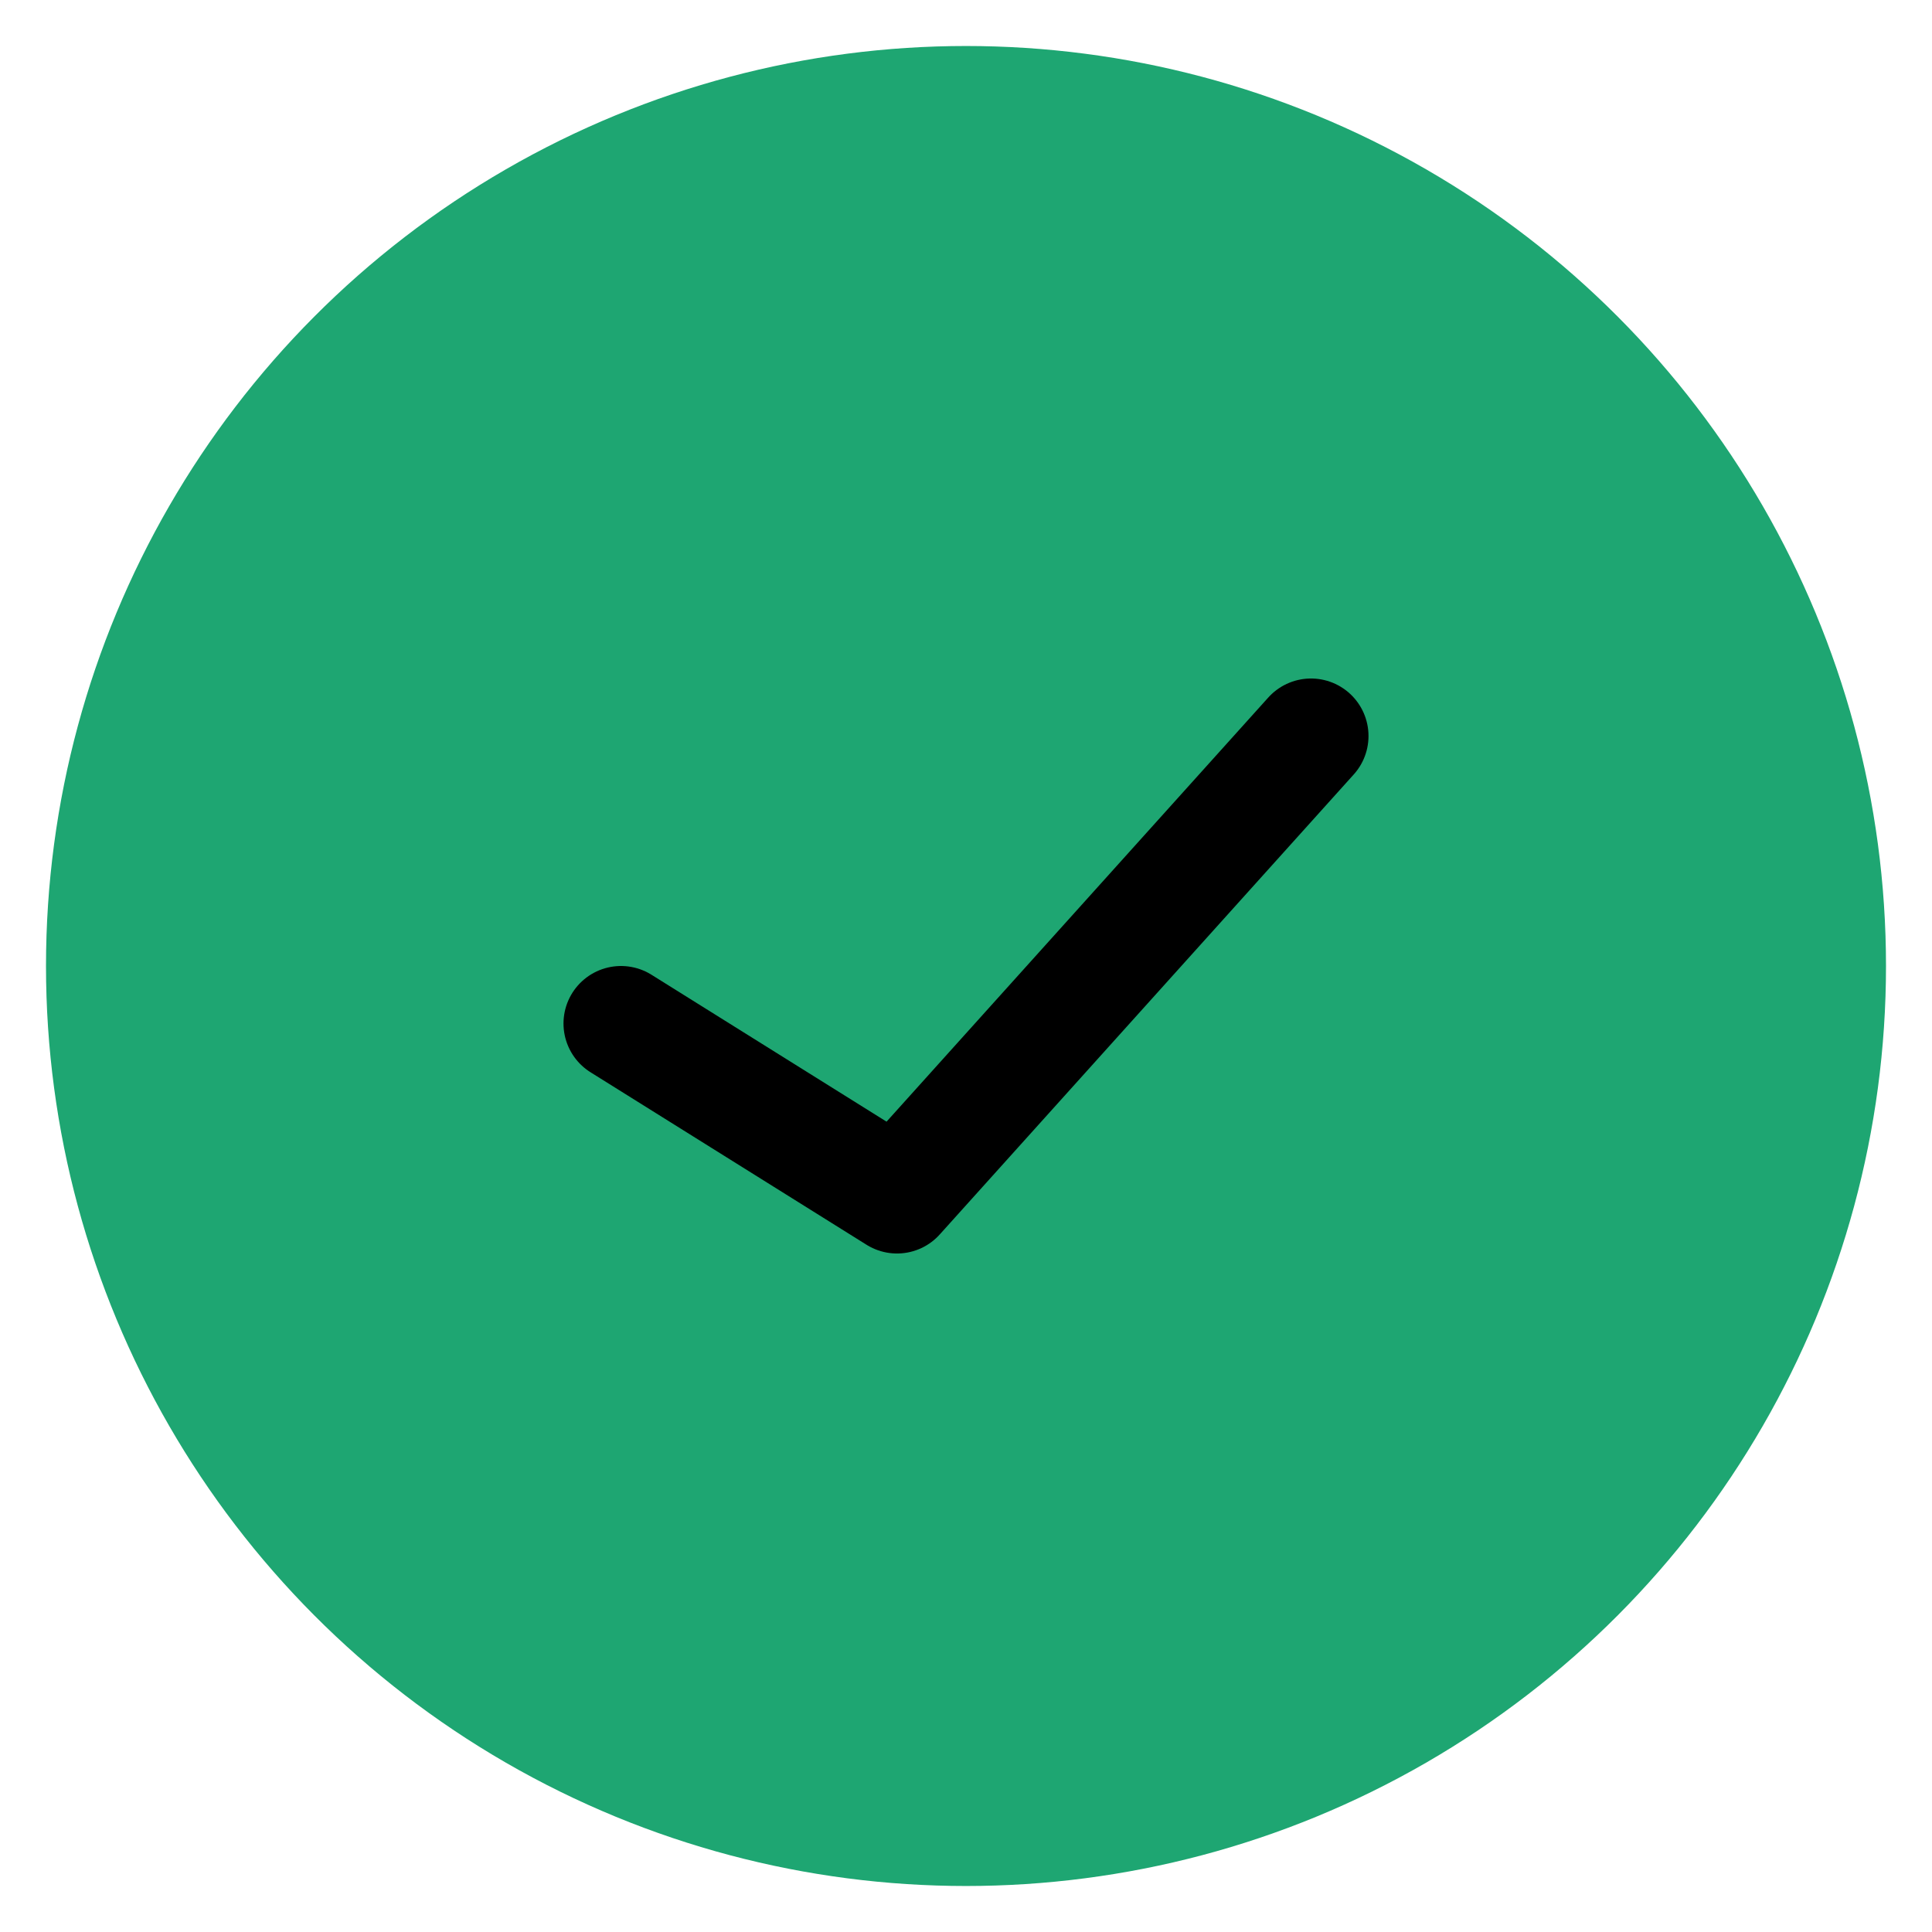
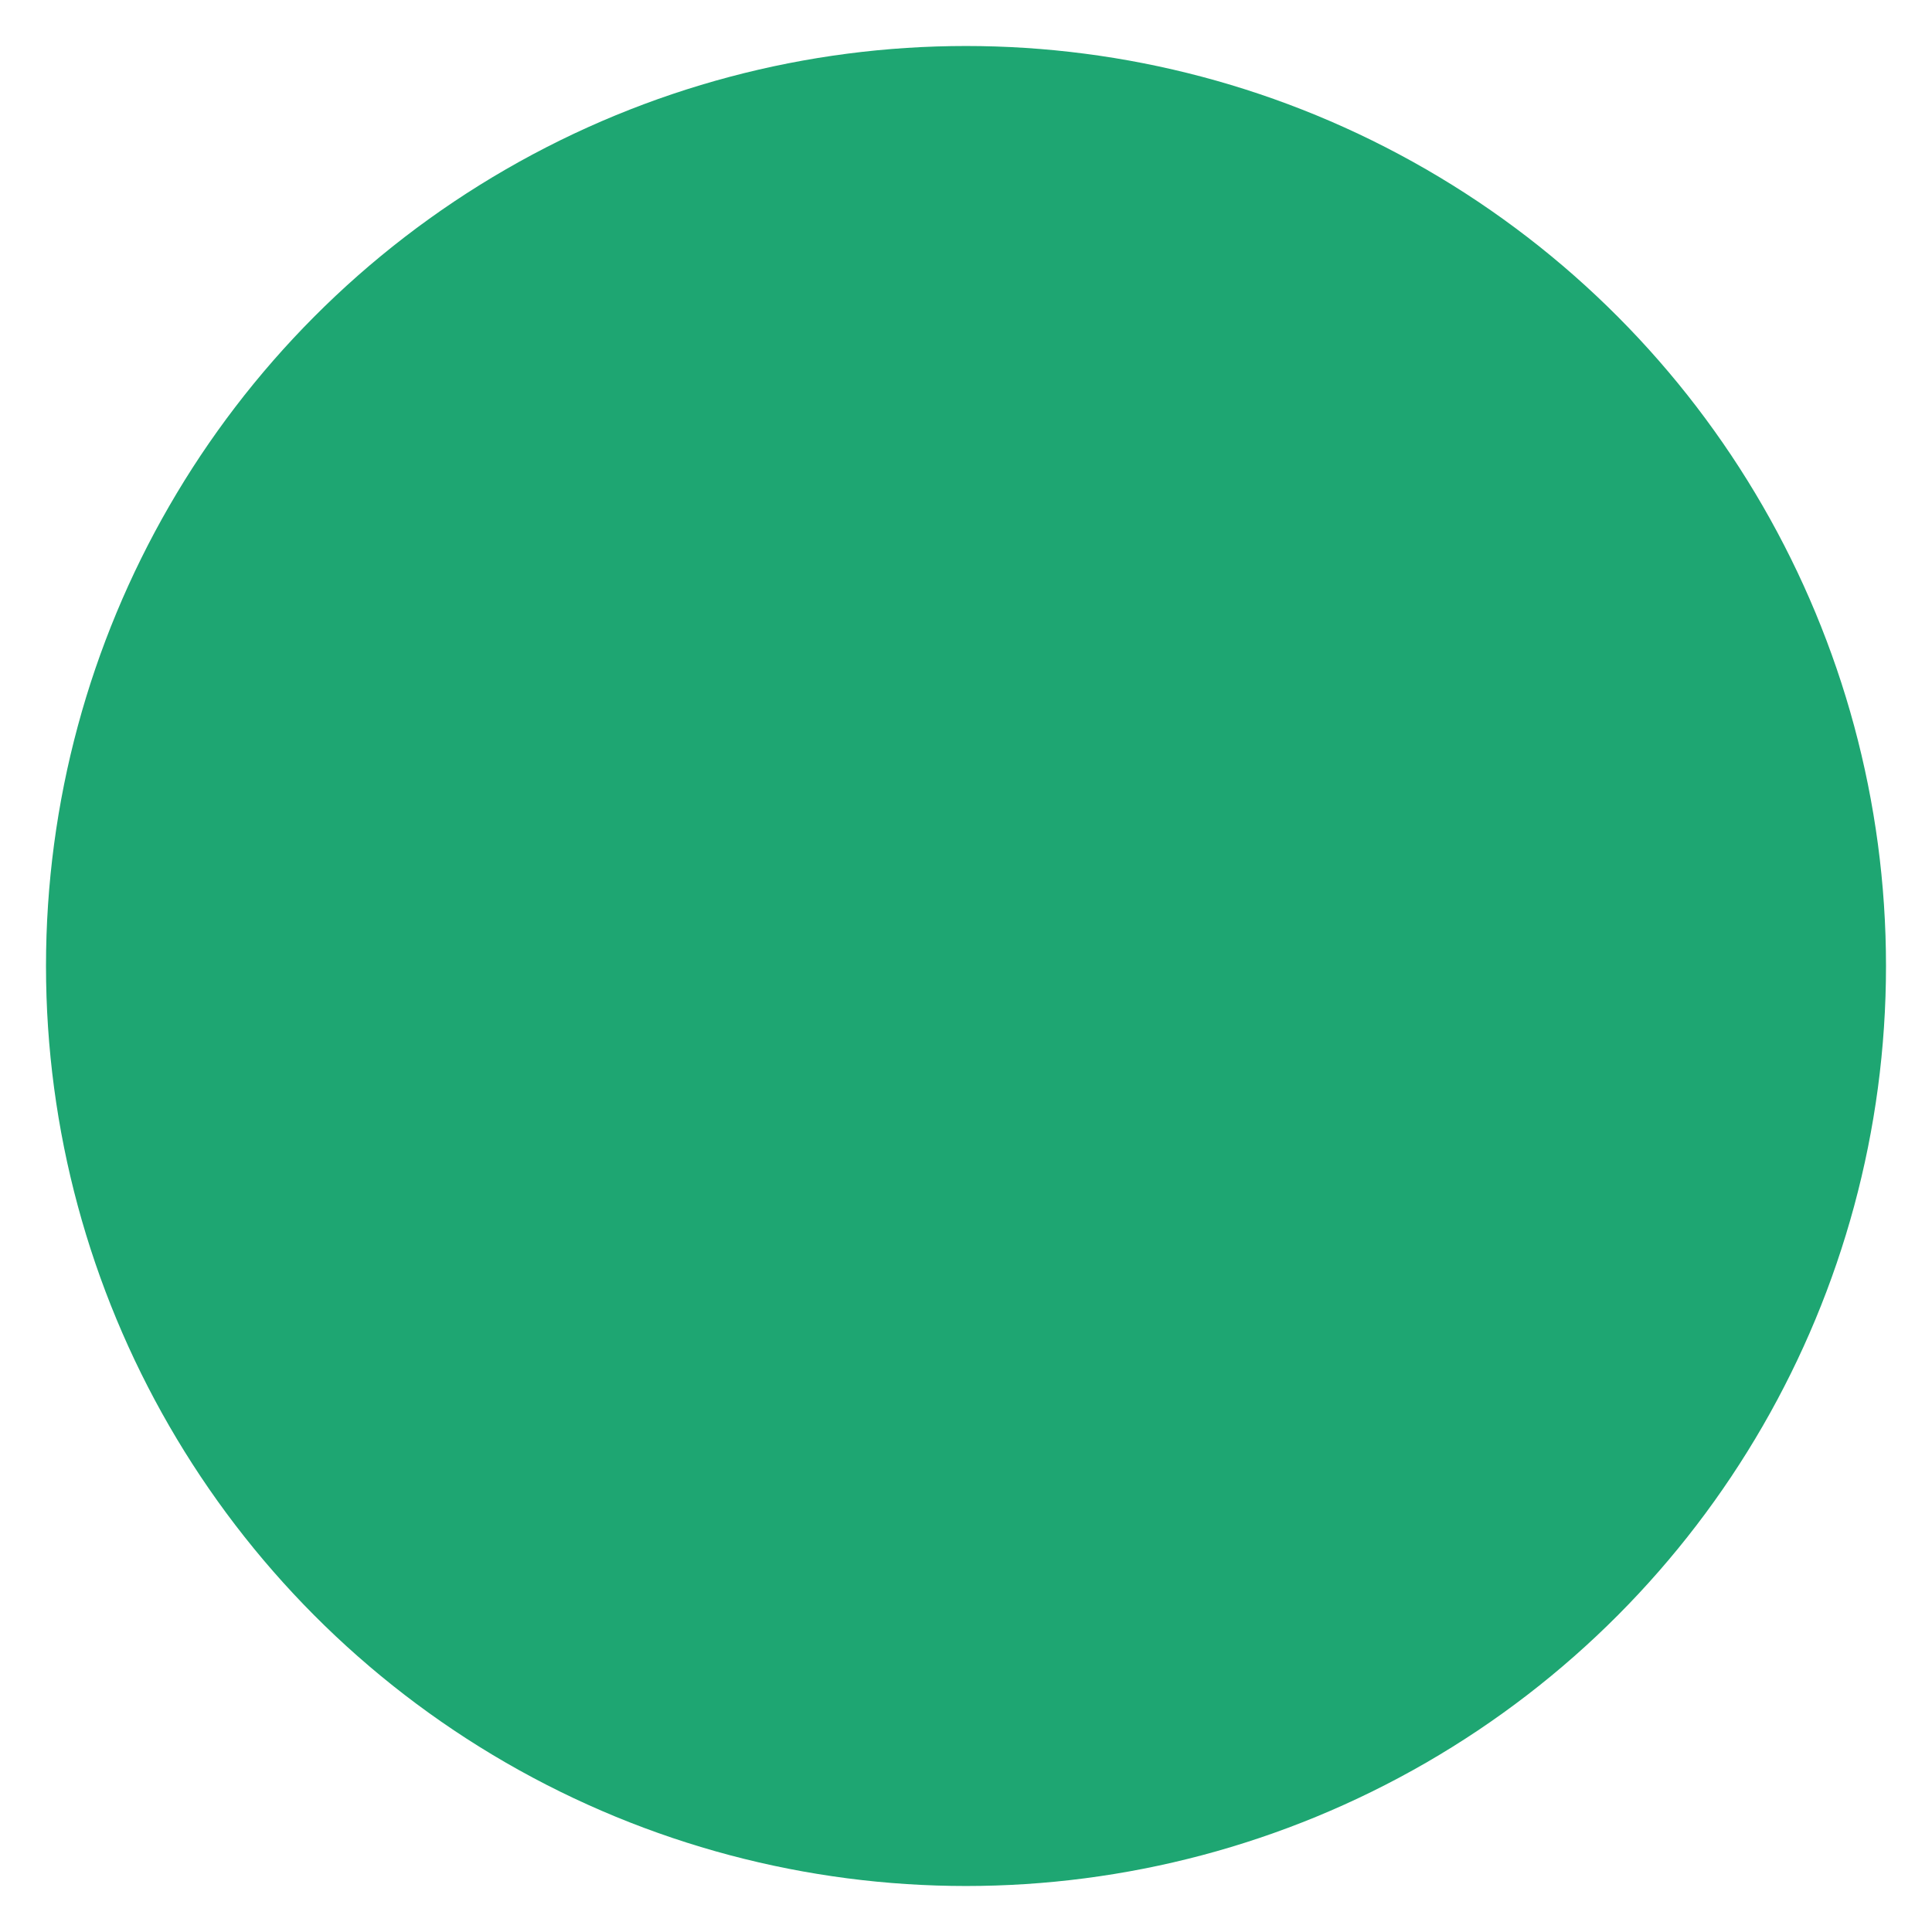
<svg xmlns="http://www.w3.org/2000/svg" width="21" height="21" viewBox="0 0 21 21" fill="none">
  <circle cx="10.5" cy="10.5" r="10" fill="url(#paint0_linear_1158_3395)" />
-   <path d="M6.75 11.125L9.75 13L14.25 8" stroke="black" stroke-width="1.25" stroke-linecap="round" stroke-linejoin="round" />
  <defs>
    <linearGradient id="paint0_linear_1158_3395" x1="10.5" y1="0.5" x2="10.5" y2="20.5" gradientUnits="userSpaceOnUse">
      <stop offset="1" stop-color="#1EA672" />
    </linearGradient>
  </defs>
</svg>